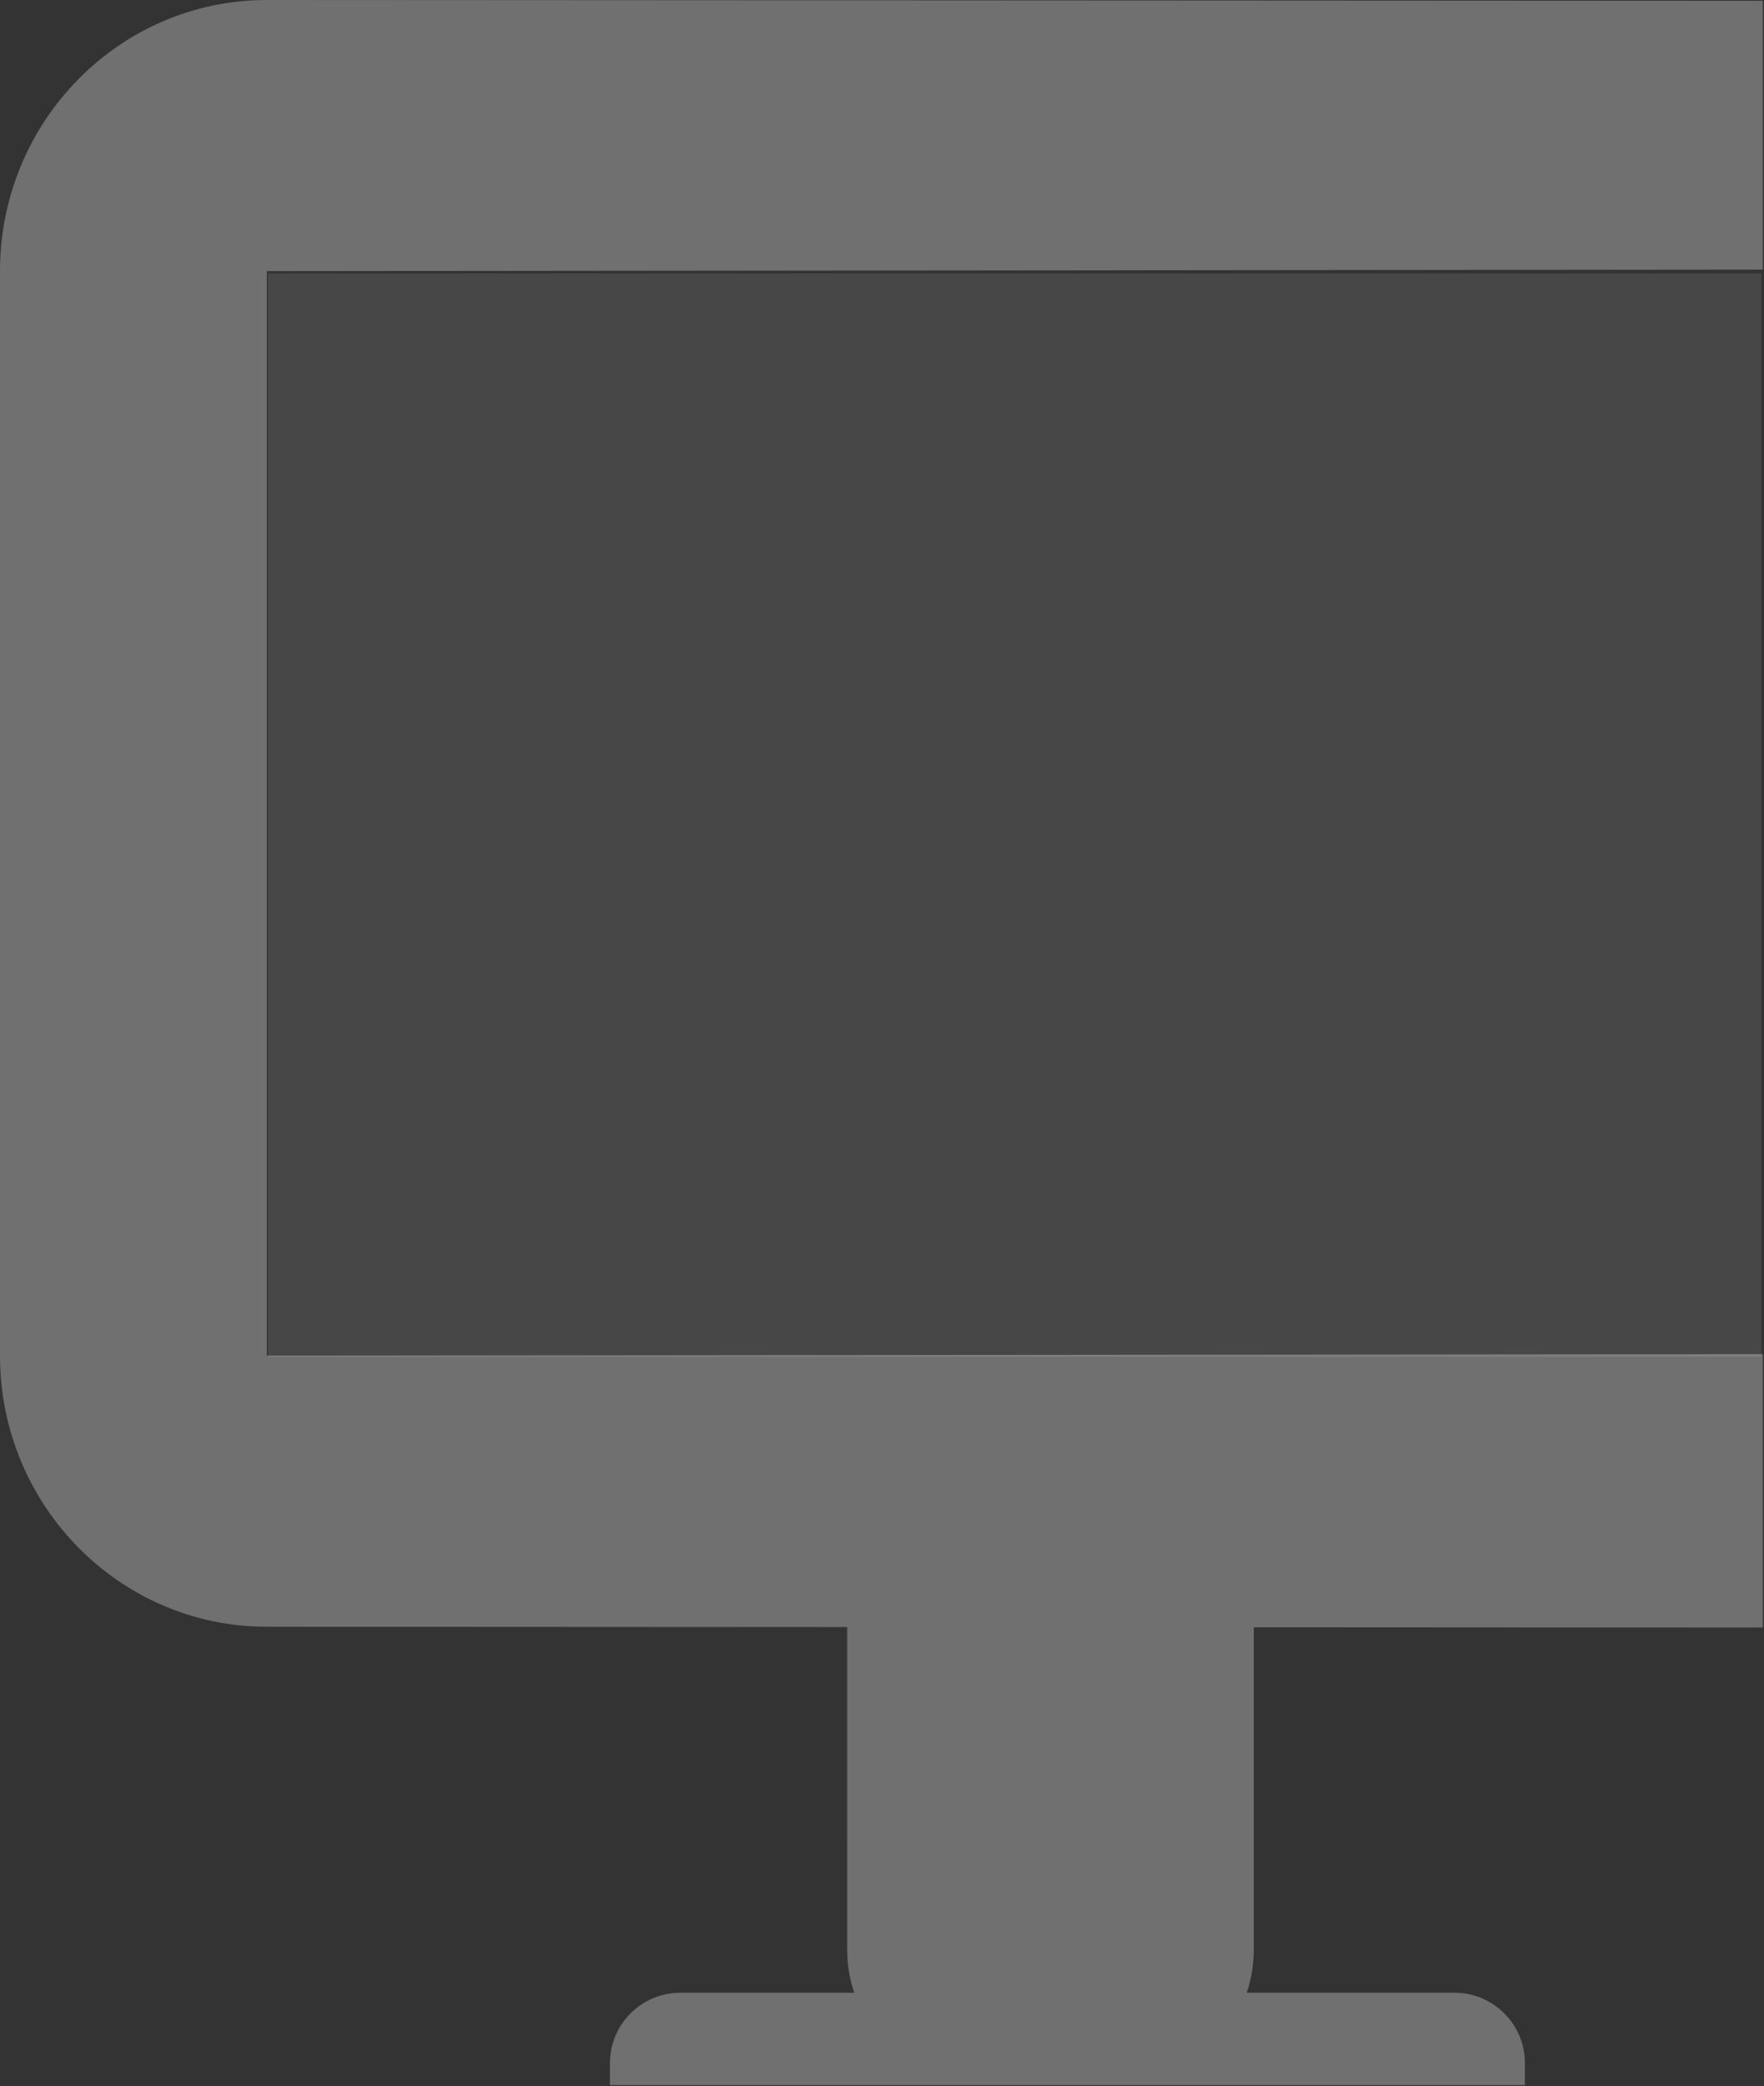
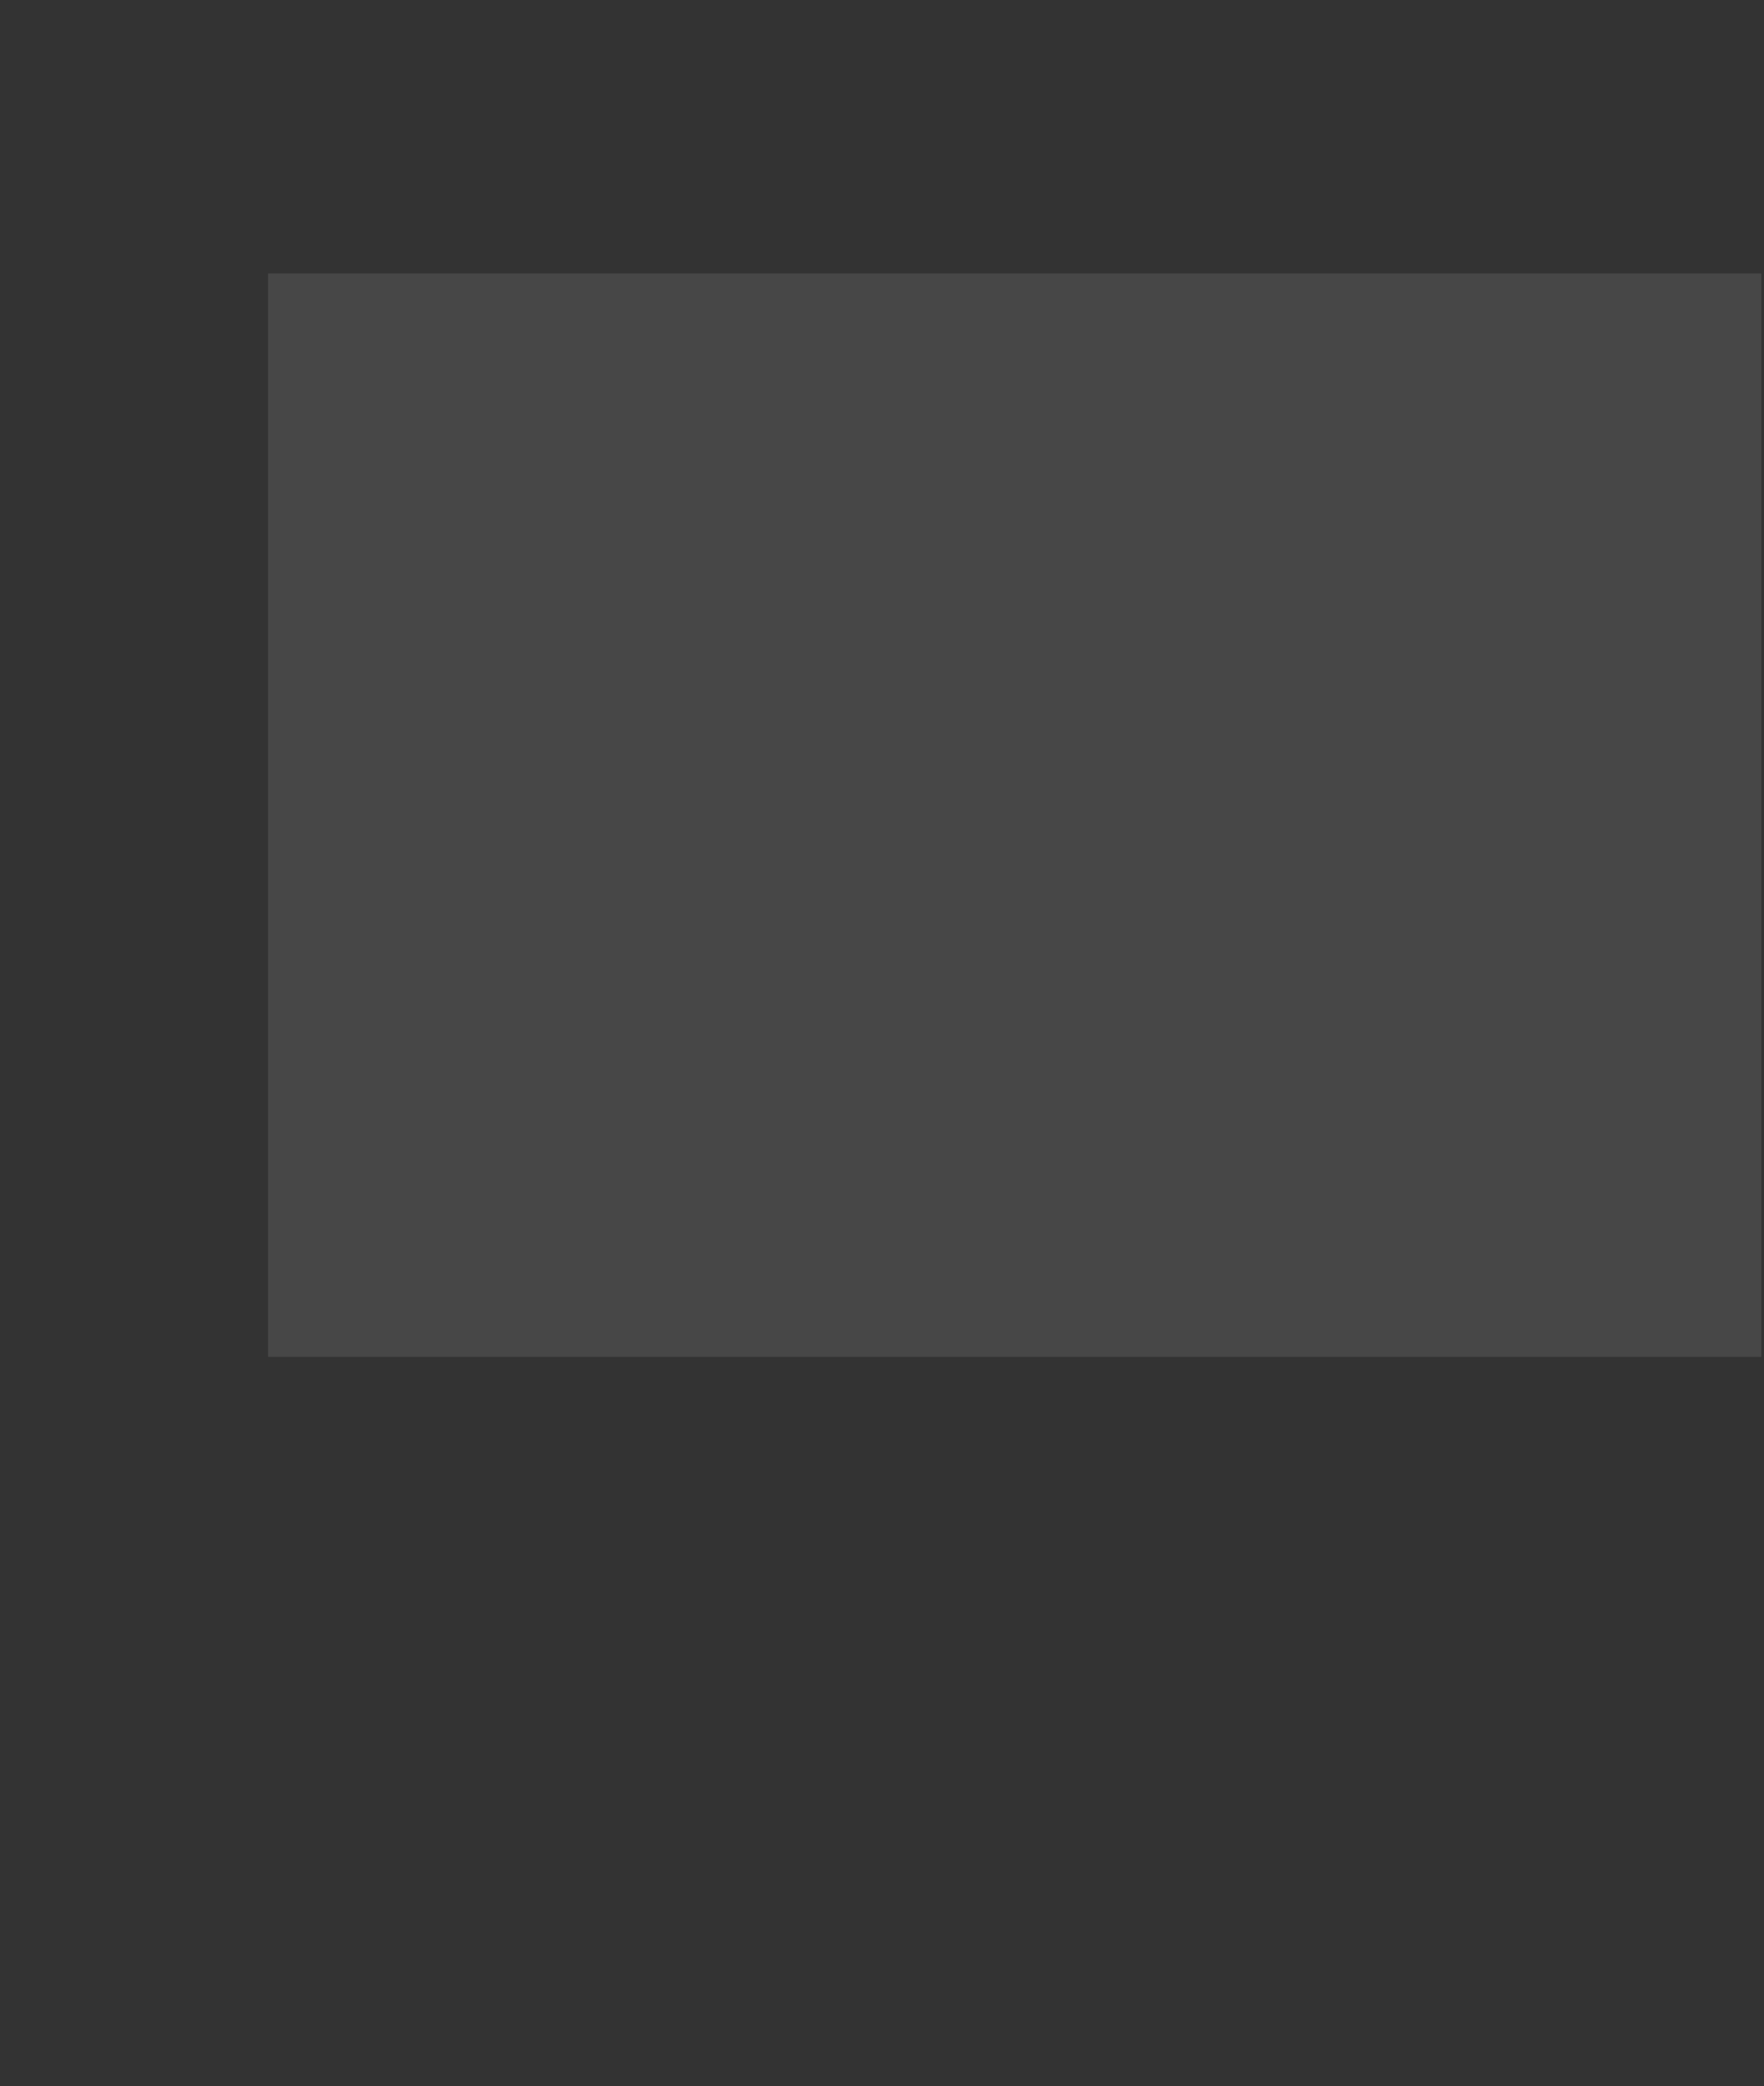
<svg xmlns="http://www.w3.org/2000/svg" width="241px" height="285px" viewBox="0 0 241 285">
  <rect x="0" y="0" width="241" height="285" fill="#333333" stroke="none" />
  <title>Academic Technology Icon Copy + bound + Combined Shape + Combined Shape + Combined Shape Copy 6 Mask</title>
  <desc>Created with Sketch.</desc>
  <g id="Departments" stroke="none" stroke-width="1" fill="none" fill-rule="evenodd">
    <g id="Banner" transform="translate(-749, 0)" fill="#FFFFFF">
      <g id="Academic-Technology-Icon-Copy-+-bound-+-Combined-Shape-+-Combined-Shape-+-Combined-Shape-Copy-6-Mask" transform="translate(749, -0)">
-         <path d="M36.458,-4.26325641e-14 L240.833,0.111 L240.833,36.833 L36.458,37.037 L36.458,185.185 L240.833,184.981 L240.833,222.333 L171.296,222.295 L171.296,266.315 C171.296,268.38 170.958,270.367 170.334,272.223 L198.722,272.222 C203.939,272.222 208.185,276.378 208.33,281.56 L208.333,281.833 L208.333,284.833 L83.333,284.833 L83.333,281.833 C83.333,276.525 87.636,272.222 92.944,272.222 L116.703,272.223 C116.079,270.367 115.741,268.38 115.741,266.315 L115.74,222.265 L36.458,222.222 C16.323,222.222 -1.13686838e-13,205.64 -1.13686838e-13,185.185 L-1.13686838e-13,37.037 C-1.13686838e-13,16.582 16.323,-4.26325641e-14 36.458,-4.26325641e-14 Z" id="Combined-Shape" opacity="0.3" />
        <polygon id="Combined-Shape-Copy-7" opacity="0.1" points="36.625 37.352 36.625 185.352 240.625 185.352 240.625 37.352" />
      </g>
    </g>
  </g>
</svg>